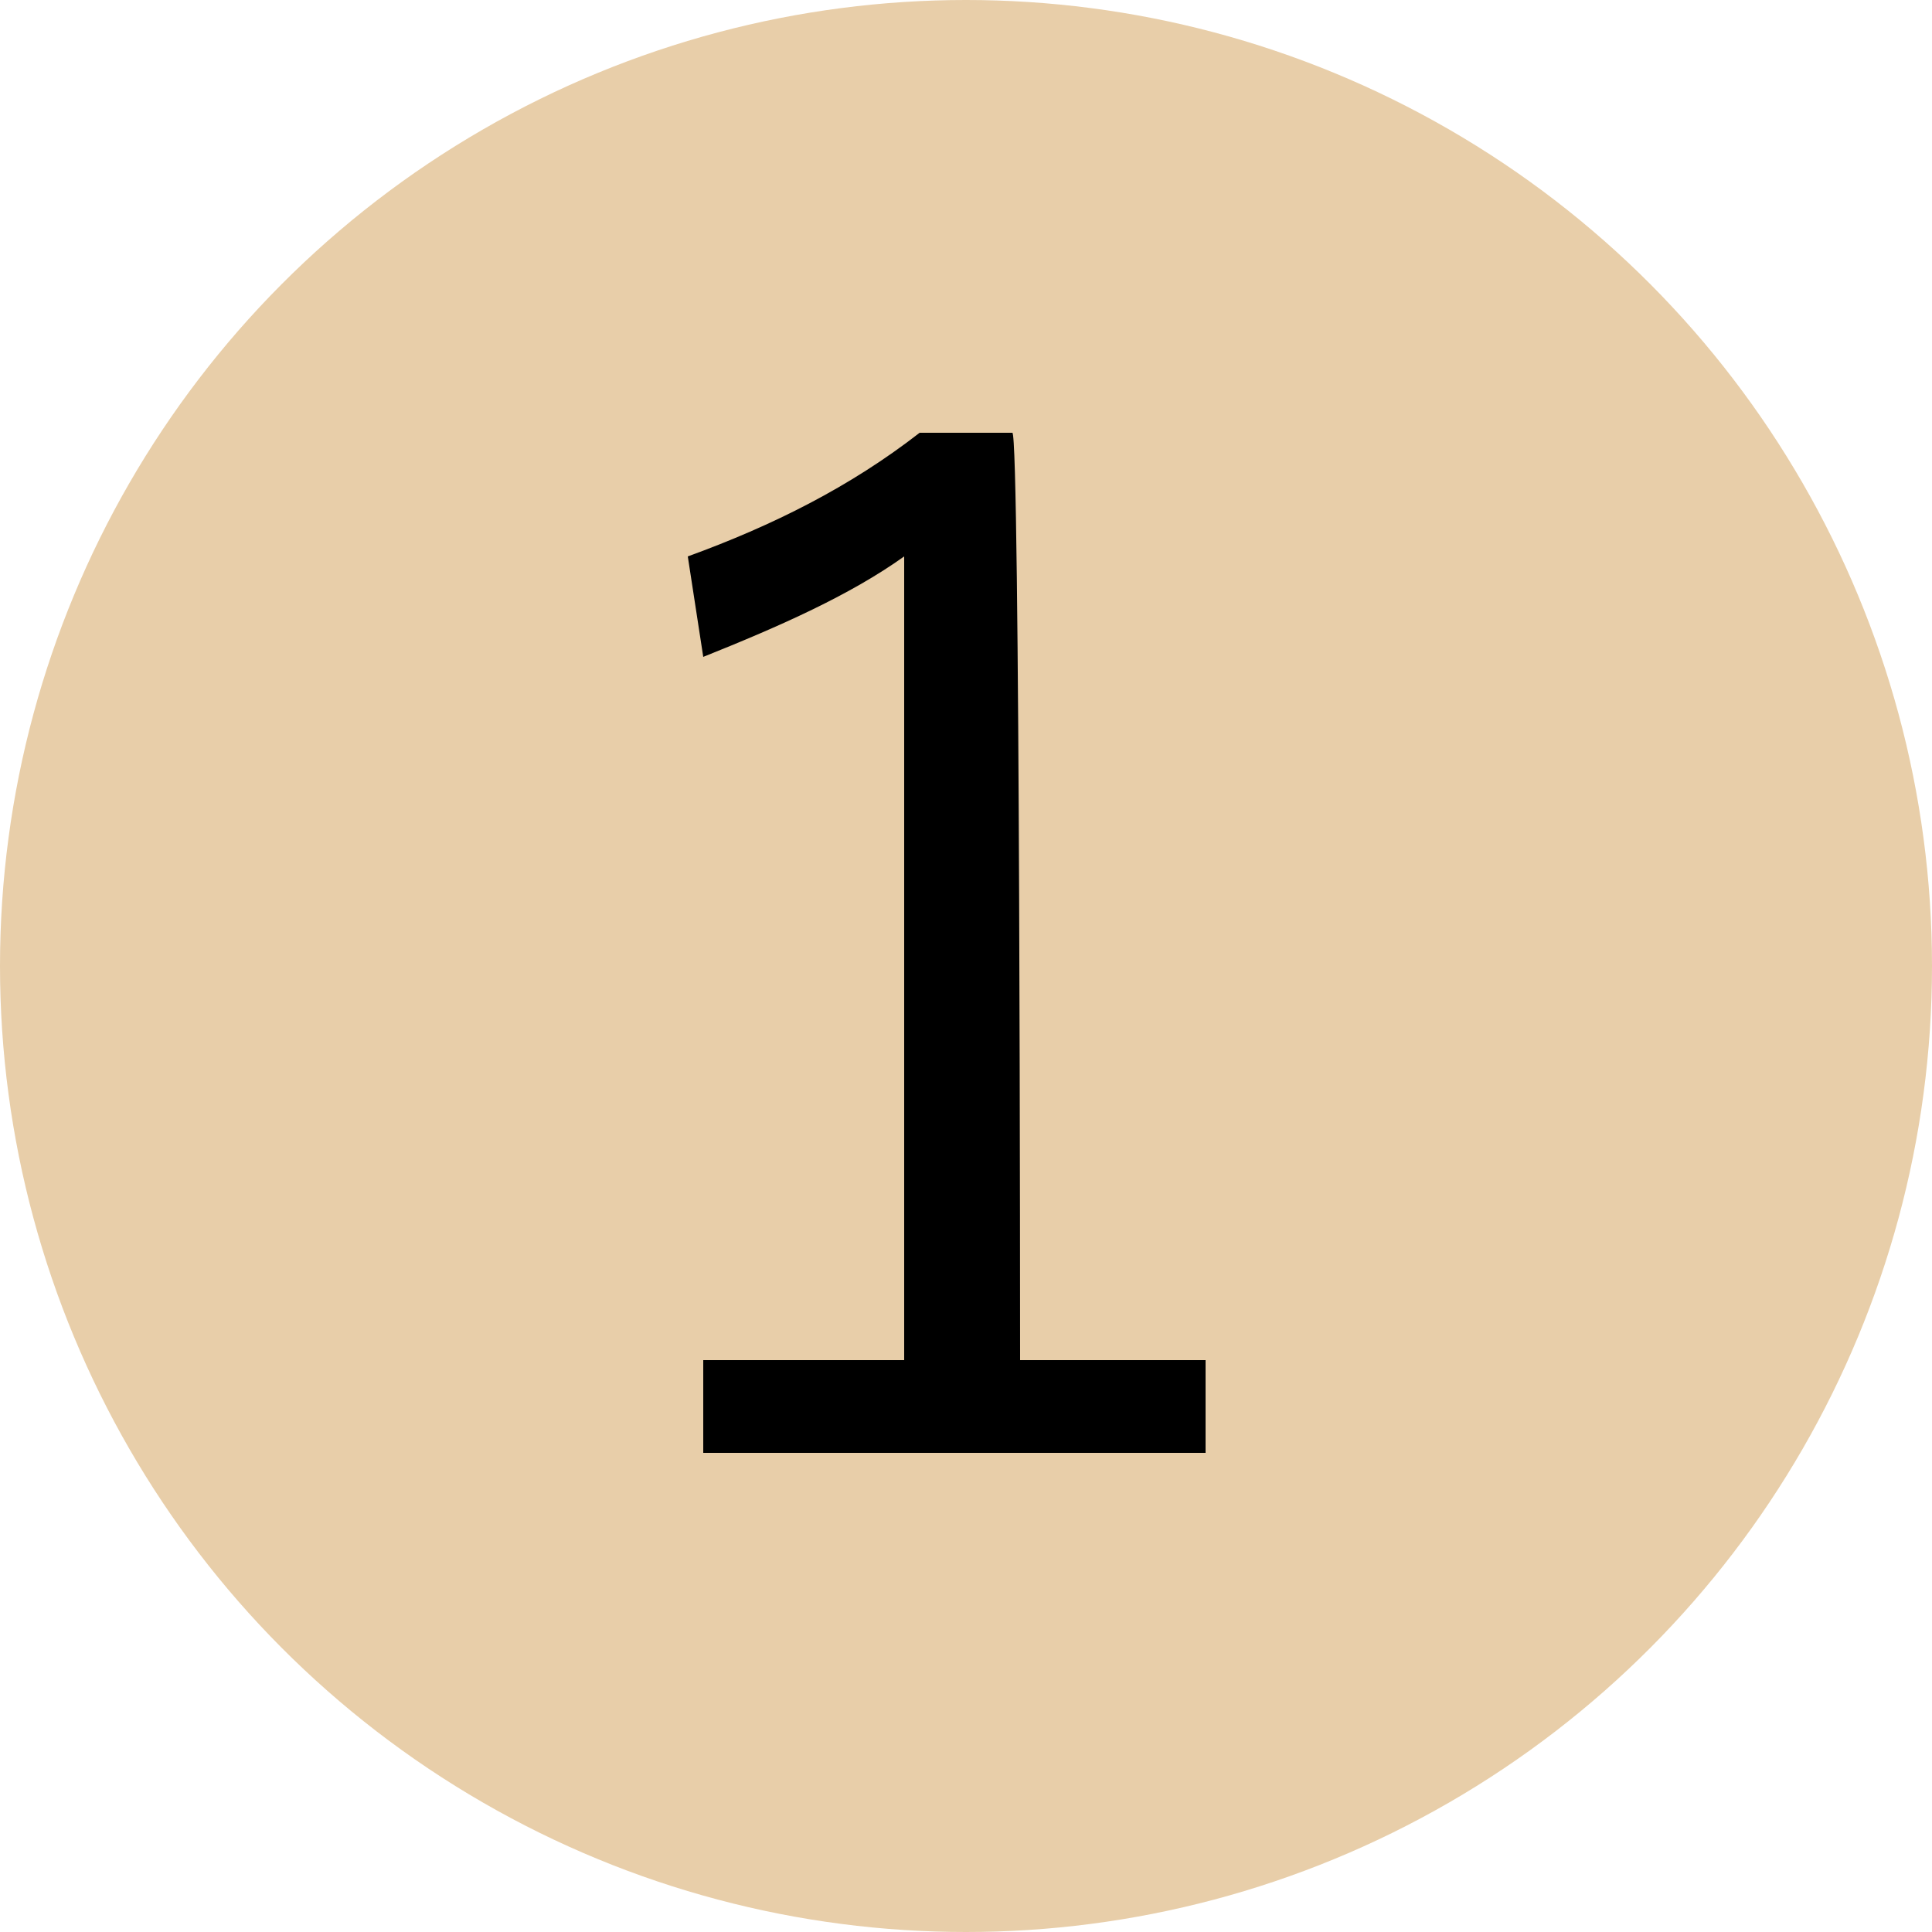
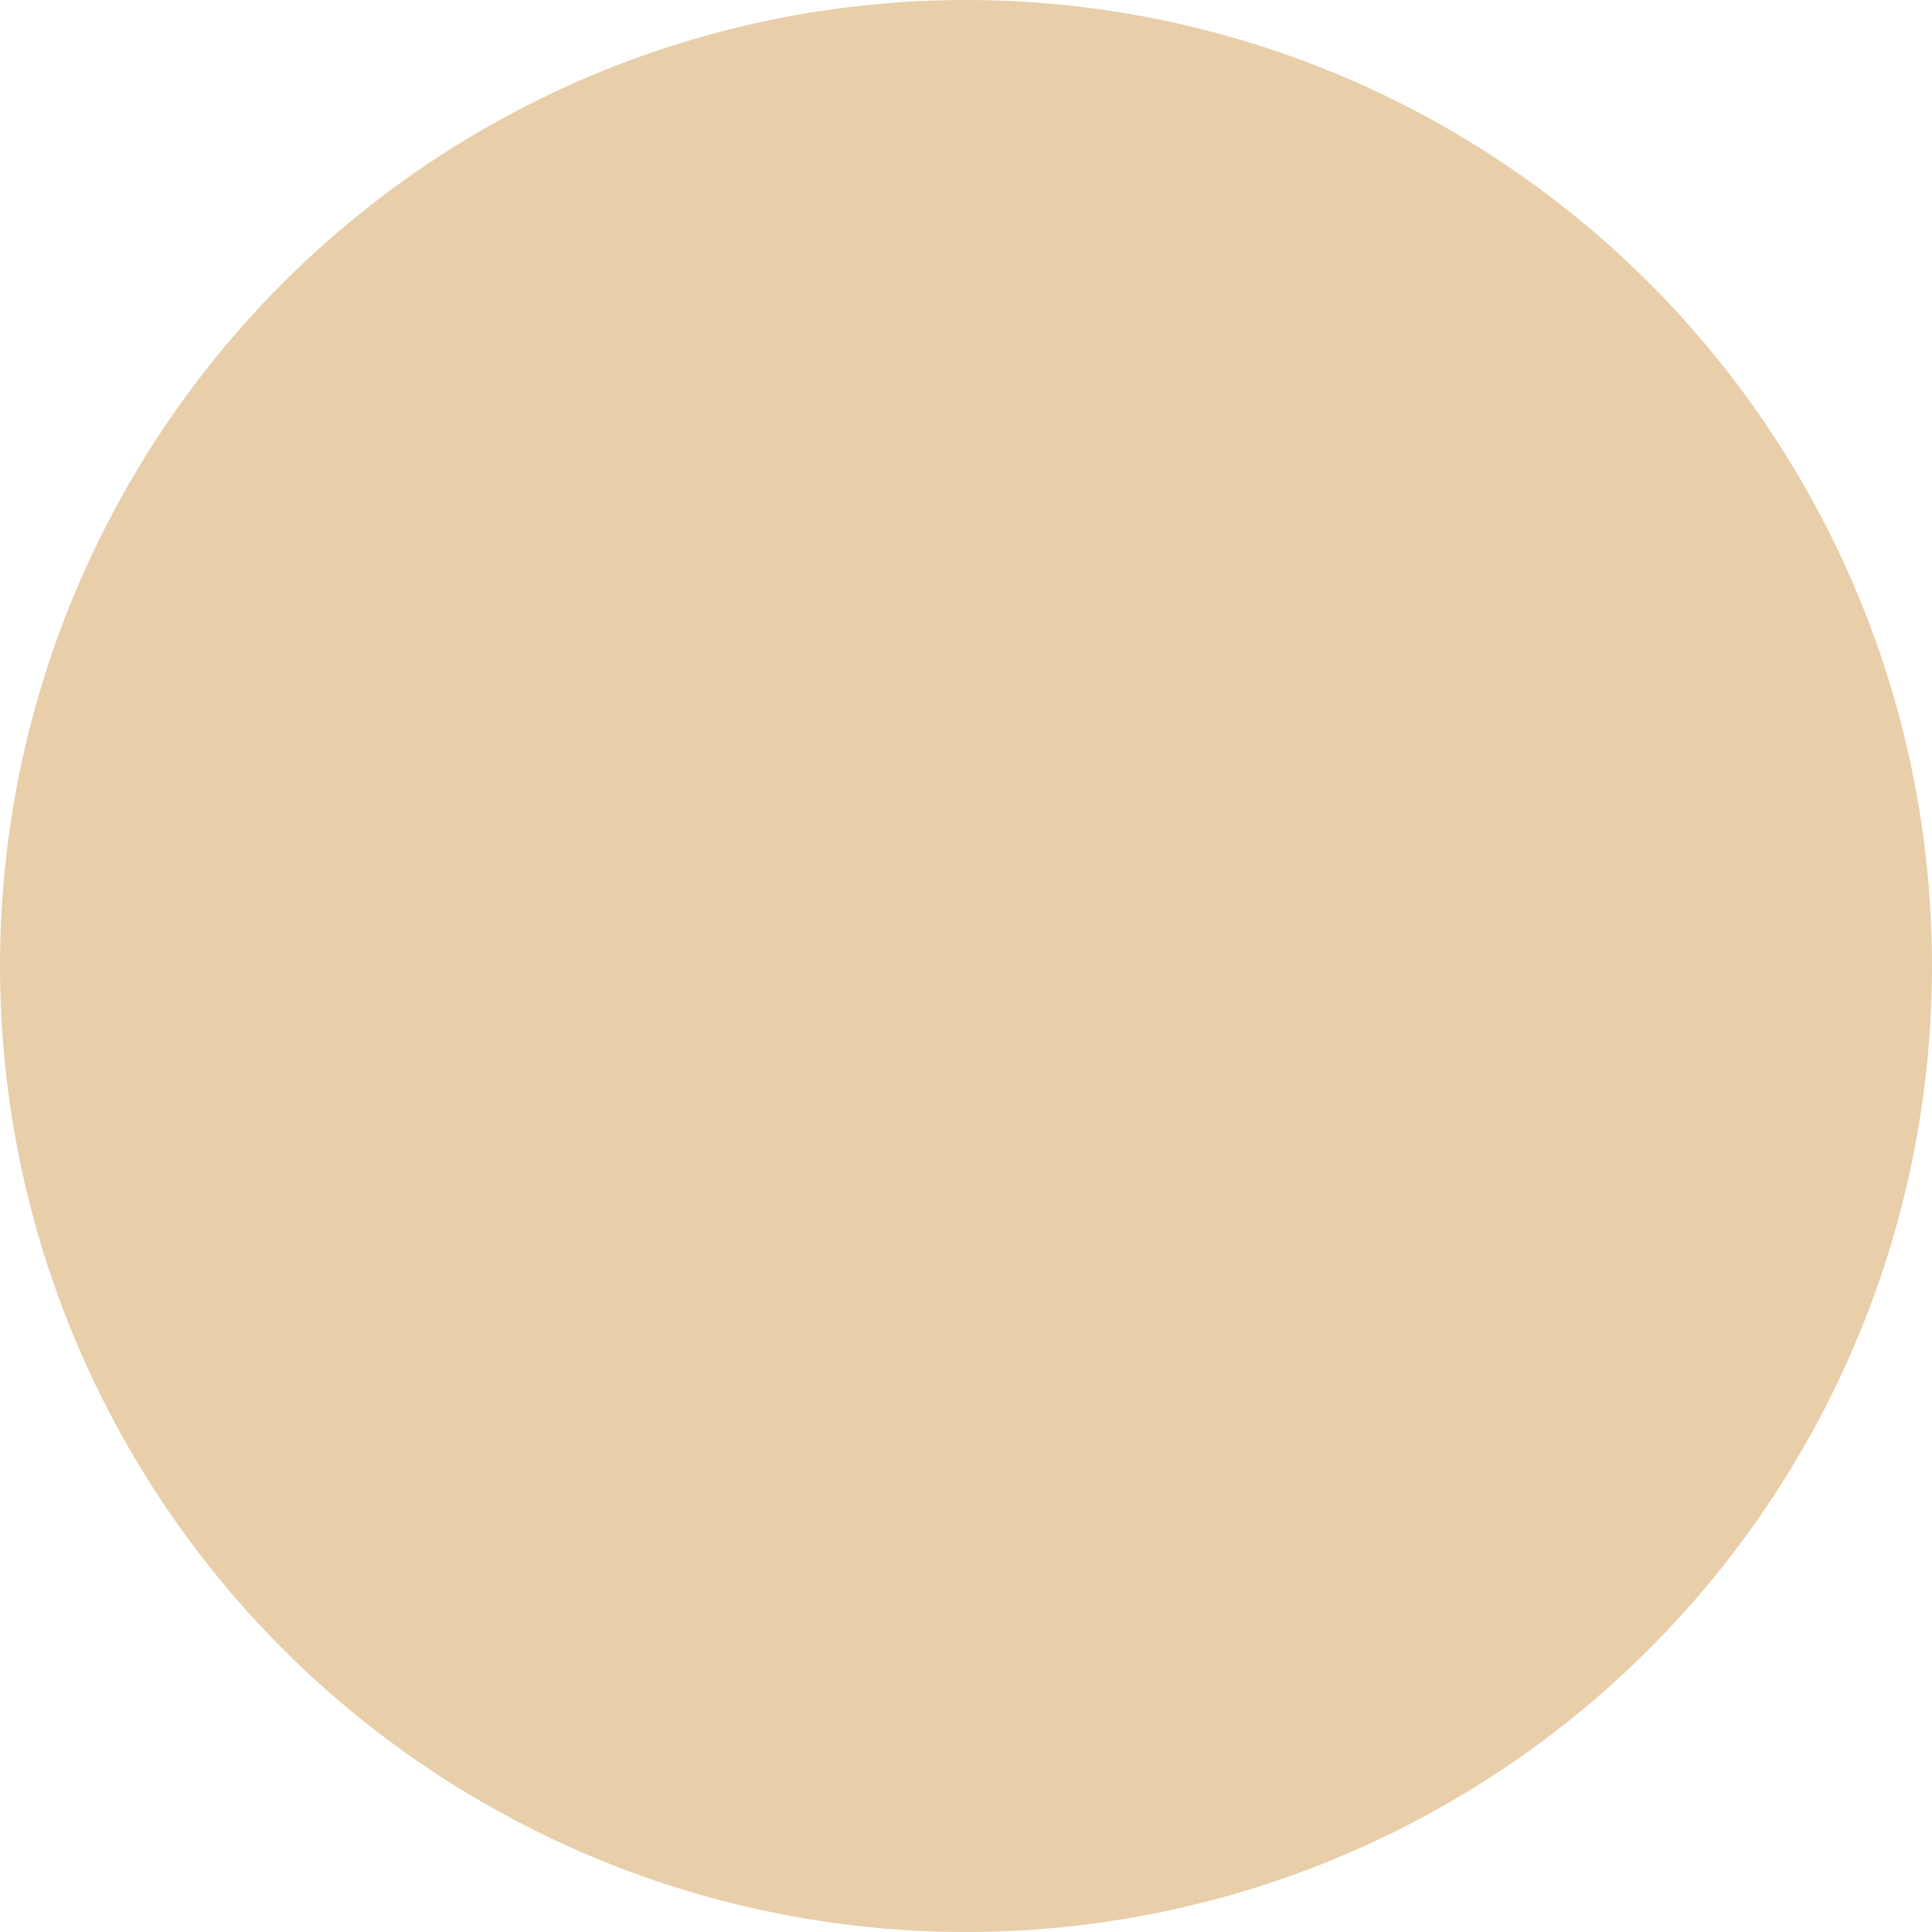
<svg xmlns="http://www.w3.org/2000/svg" version="1.1" id="レイヤー_1" x="0px" y="0px" viewBox="0 0 25 25" style="enable-background:new 0 0 25 25;" xml:space="preserve">
  <style type="text/css">
	.st0{fill:#E8CEA9;}
	.st1{enable-background:new    ;}
</style>
  <circle class="st0" cx="12.5" cy="12.5" r="12.5" />
  <g class="st1">
-     <path d="M13.2,17.6h2.4v1.2H9.1v-1.2h2.6V7.2C11,7.7,10.1,8.1,9.1,8.5L8.9,7.2c1.1-0.4,2.1-0.9,3-1.6h1.2   C13.2,5.6,13.2,17.6,13.2,17.6z" />
-   </g>
+     </g>
</svg>